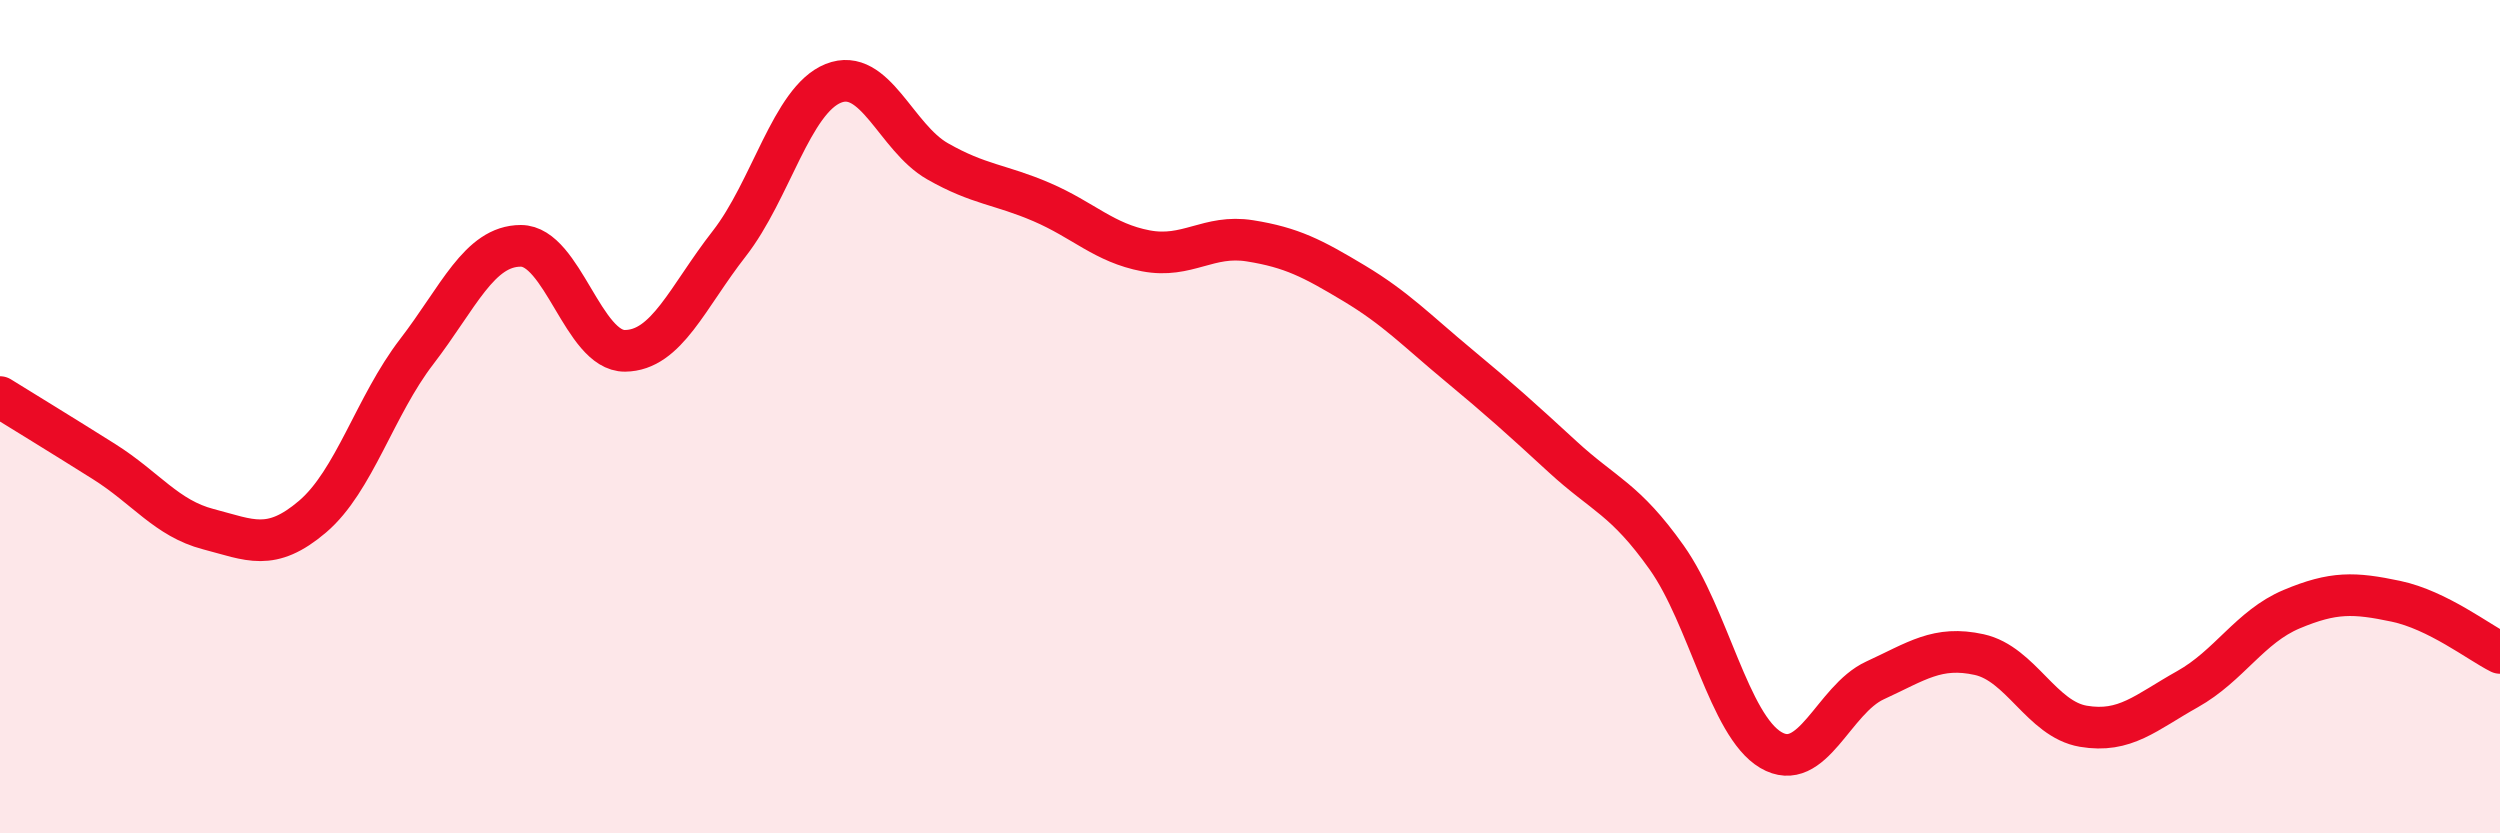
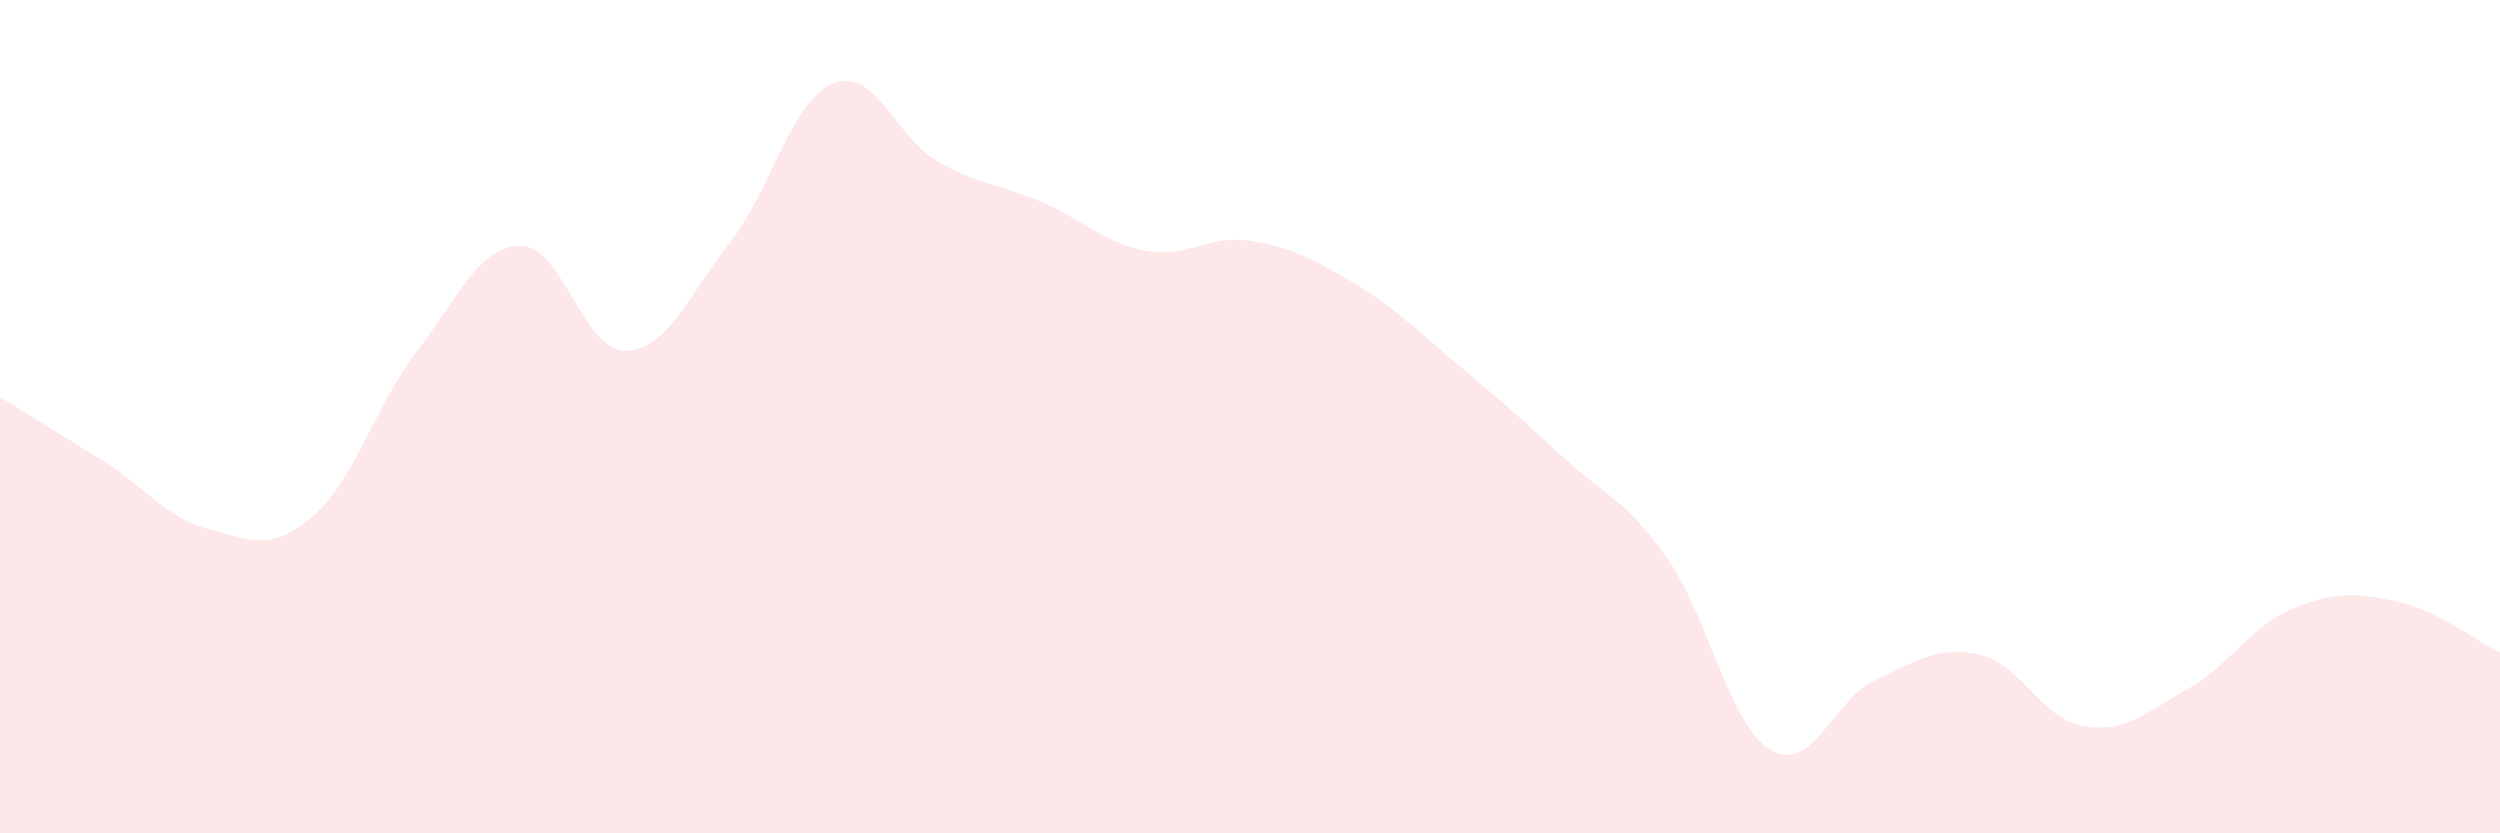
<svg xmlns="http://www.w3.org/2000/svg" width="60" height="20" viewBox="0 0 60 20">
  <path d="M 0,9.53 C 0.5,9.84 1.5,10.45 2.5,11.08 C 3.5,11.71 4,12.44 5,12.7 C 6,12.96 6.5,13.25 7.5,12.4 C 8.5,11.55 9,9.74 10,8.44 C 11,7.14 11.5,5.9 12.5,5.9 C 13.5,5.9 14,8.43 15,8.42 C 16,8.41 16.5,7.13 17.5,5.85 C 18.5,4.57 19,2.4 20,2 C 21,1.6 21.5,3.3 22.5,3.87 C 23.5,4.44 24,4.42 25,4.85 C 26,5.28 26.5,5.83 27.5,6.02 C 28.5,6.21 29,5.62 30,5.78 C 31,5.94 31.5,6.2 32.5,6.8 C 33.5,7.4 34,7.93 35,8.76 C 36,9.59 36.5,10.04 37.5,10.96 C 38.5,11.88 39,11.97 40,13.38 C 41,14.79 41.5,17.41 42.5,18 C 43.5,18.59 44,16.79 45,16.33 C 46,15.87 46.5,15.49 47.5,15.71 C 48.5,15.93 49,17.26 50,17.43 C 51,17.6 51.5,17.1 52.5,16.54 C 53.5,15.98 54,15.04 55,14.62 C 56,14.2 56.5,14.22 57.5,14.43 C 58.5,14.64 59.5,15.42 60,15.67L60 20L0 20Z" fill="#EB0A25" opacity="0.1" stroke-linecap="round" stroke-linejoin="round" />
-   <path d="M 0,9.53 C 0.5,9.84 1.5,10.45 2.5,11.08 C 3.5,11.71 4,12.44 5,12.7 C 6,12.96 6.5,13.25 7.5,12.4 C 8.5,11.55 9,9.74 10,8.44 C 11,7.14 11.5,5.9 12.5,5.9 C 13.5,5.9 14,8.43 15,8.42 C 16,8.41 16.5,7.13 17.5,5.85 C 18.5,4.57 19,2.4 20,2 C 21,1.6 21.5,3.3 22.5,3.87 C 23.5,4.44 24,4.42 25,4.85 C 26,5.28 26.5,5.83 27.5,6.02 C 28.5,6.21 29,5.62 30,5.78 C 31,5.94 31.5,6.2 32.5,6.8 C 33.5,7.4 34,7.93 35,8.76 C 36,9.59 36.5,10.04 37.5,10.96 C 38.5,11.88 39,11.97 40,13.38 C 41,14.79 41.5,17.41 42.5,18 C 43.5,18.59 44,16.79 45,16.33 C 46,15.87 46.5,15.49 47.5,15.71 C 48.5,15.93 49,17.26 50,17.43 C 51,17.6 51.5,17.1 52.5,16.54 C 53.5,15.98 54,15.04 55,14.62 C 56,14.2 56.5,14.22 57.5,14.43 C 58.5,14.64 59.5,15.42 60,15.67" stroke="#EB0A25" stroke-width="1" fill="none" stroke-linecap="round" stroke-linejoin="round" />
</svg>